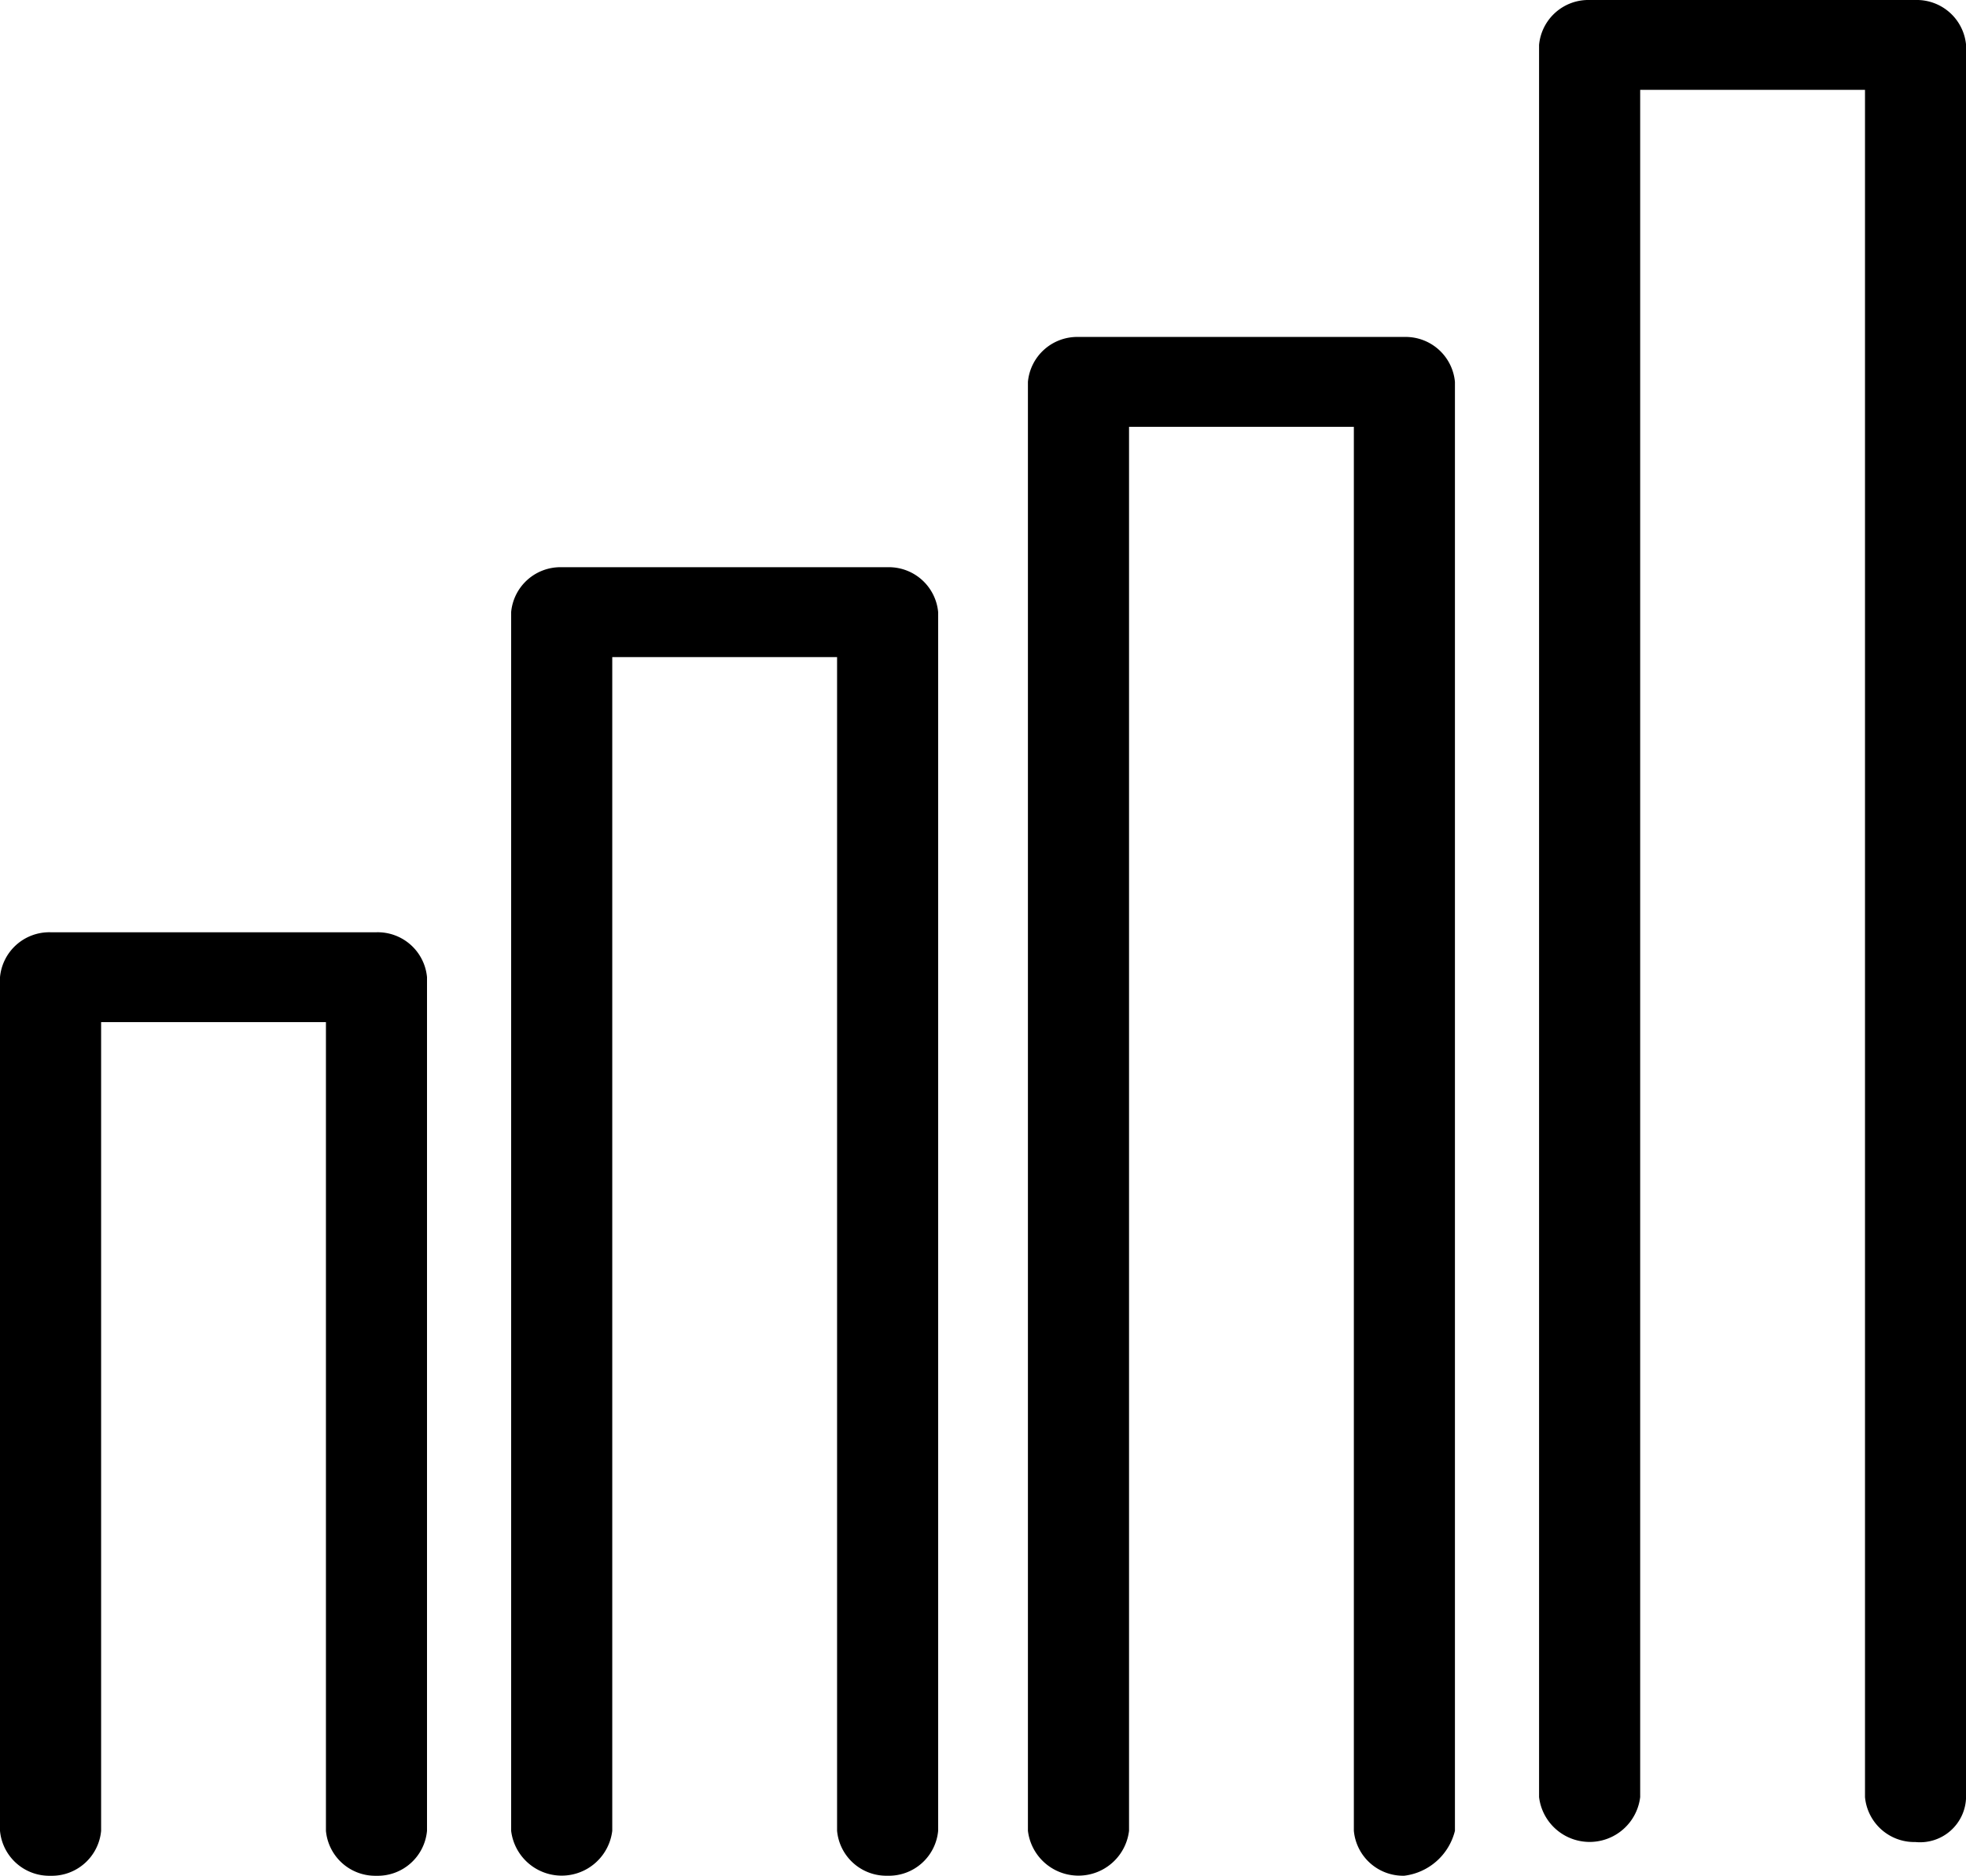
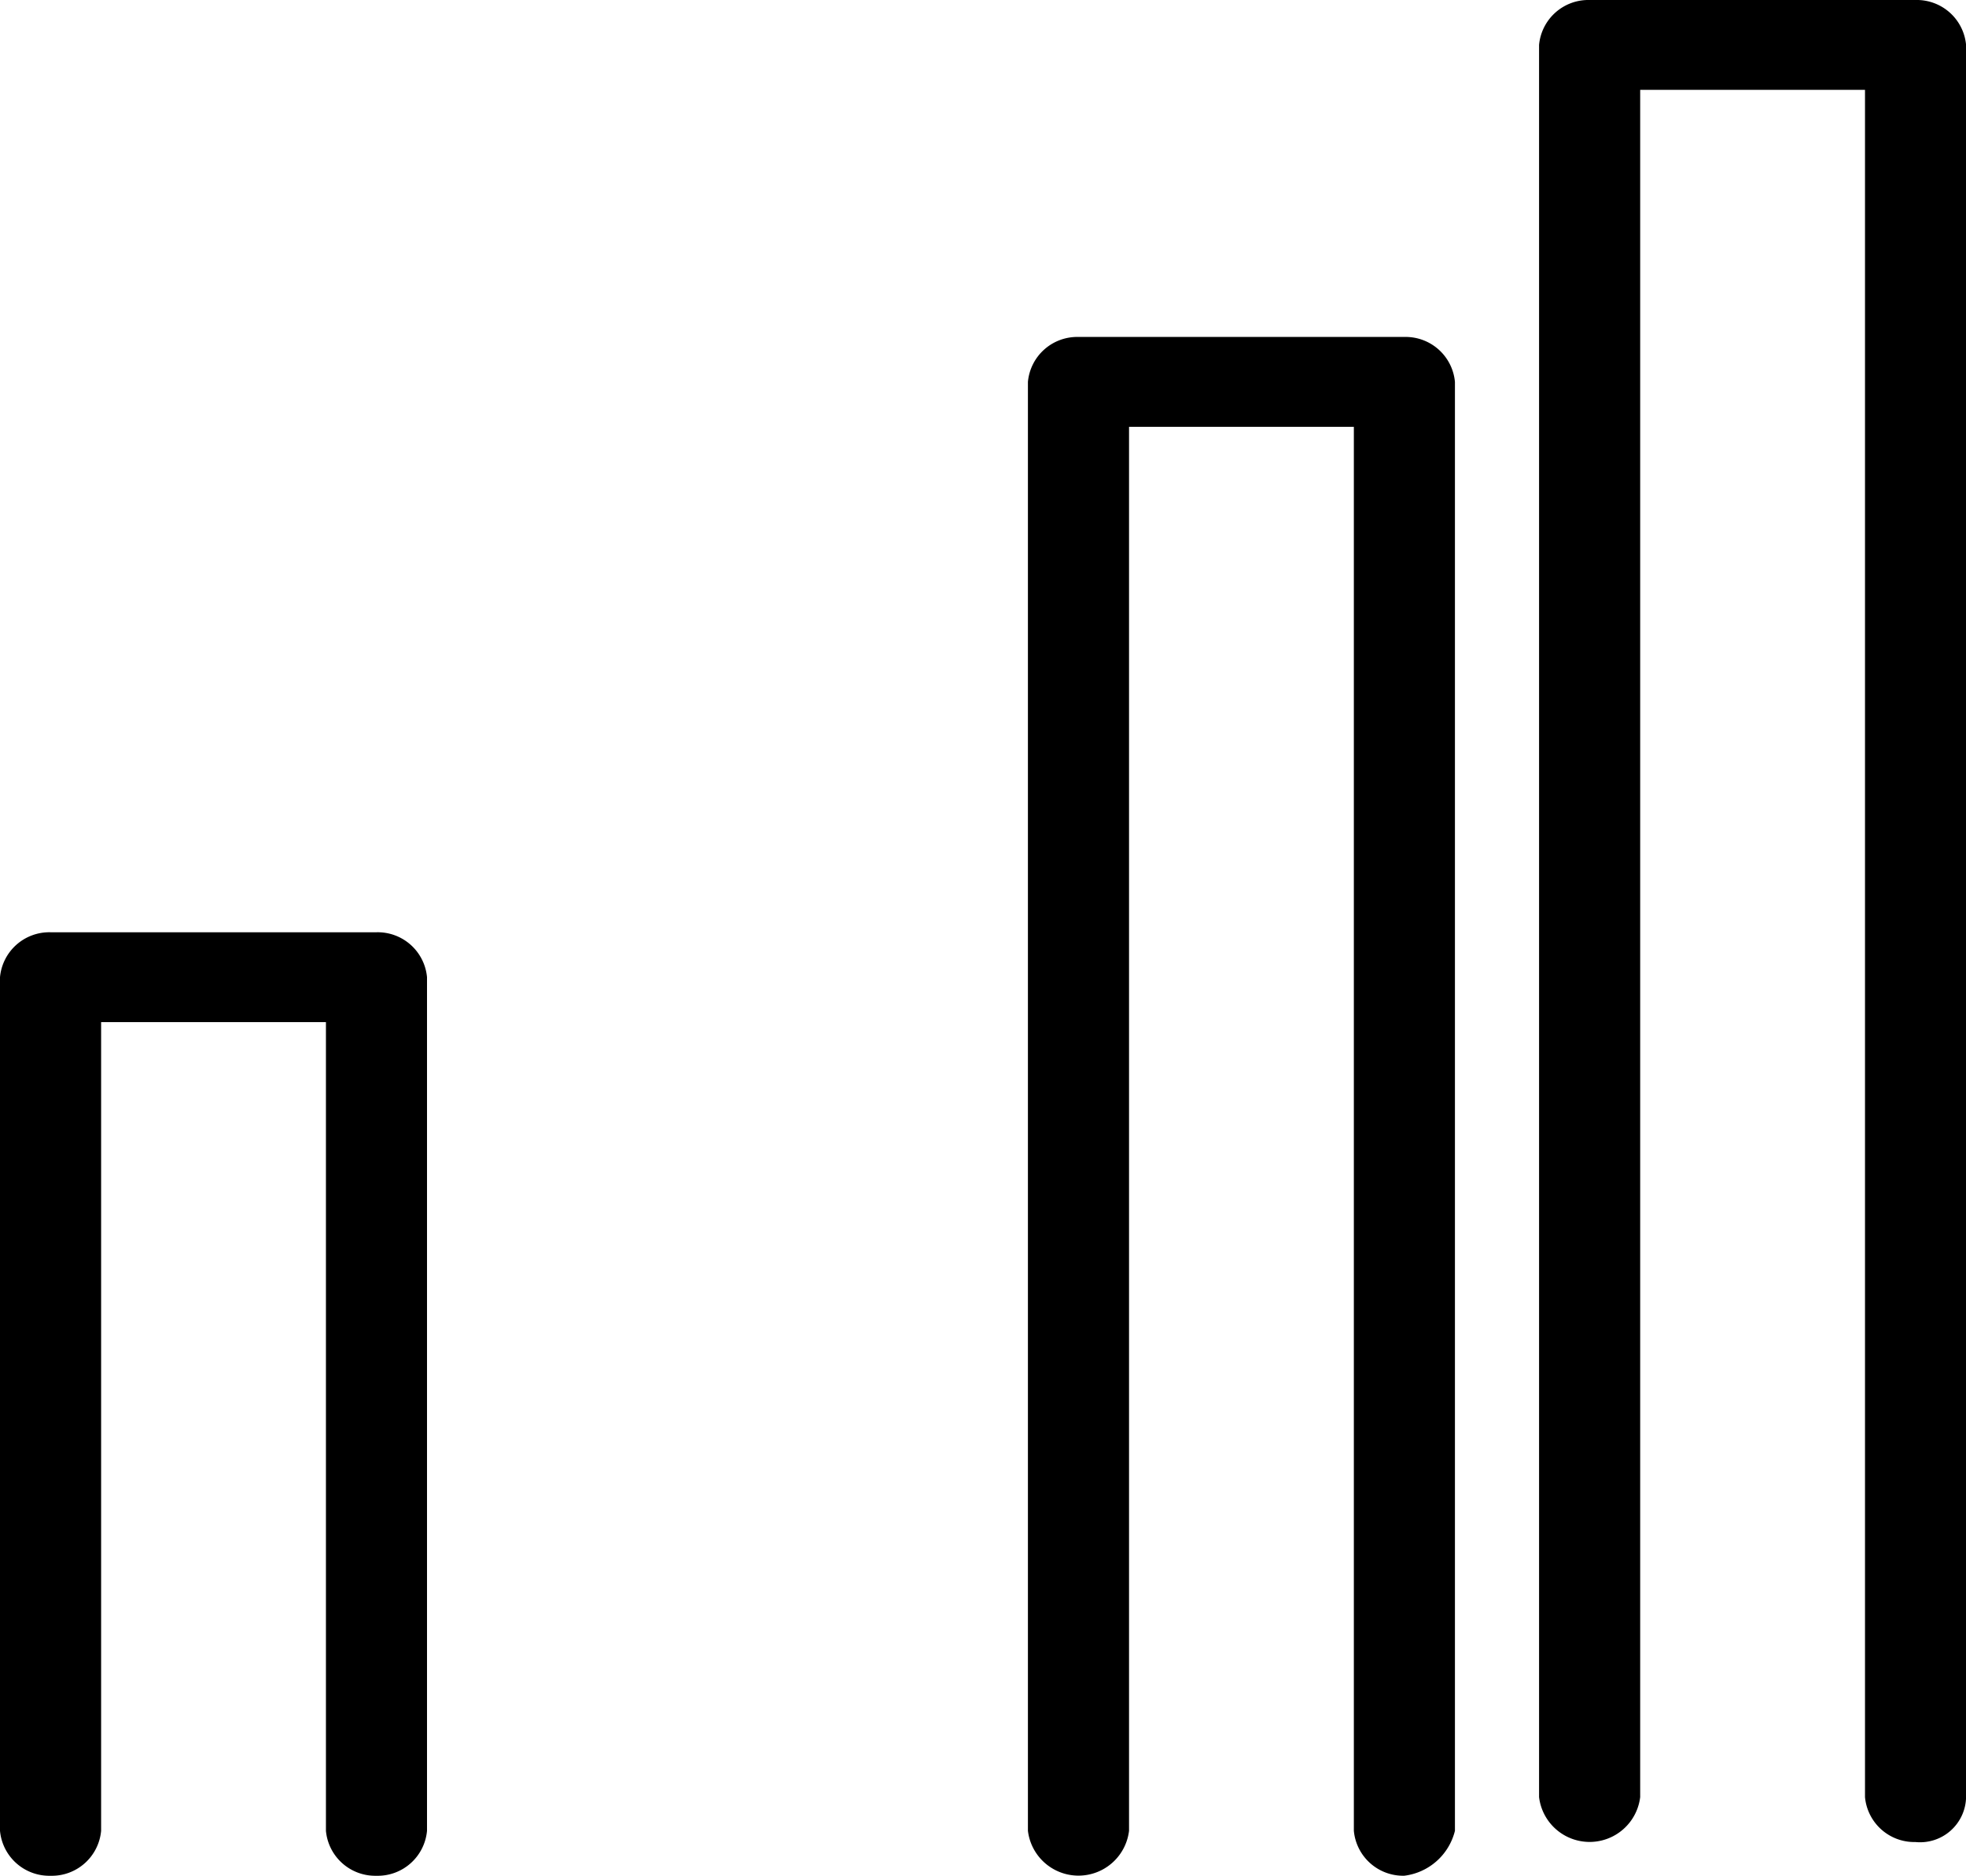
<svg xmlns="http://www.w3.org/2000/svg" viewBox="0 0 51.271 48.926">
  <g transform="translate(0)">
-     <path d="M18.915,44.231A1.291,1.291,0,0,1,17.6,43.059V12.444H11.737V43.059a1.328,1.328,0,0,1-2.637,0V11.272A1.291,1.291,0,0,1,10.418,10.1h8.5a1.291,1.291,0,0,1,1.318,1.172V43.059A1.291,1.291,0,0,1,18.915,44.231Z" transform="translate(4.23 4.695)" />
    <path d="M28.115,46.137A1.291,1.291,0,0,1,26.8,44.965V8.344H20.937V44.965a1.328,1.328,0,0,1-2.637,0V7.172A1.291,1.291,0,0,1,19.618,6h8.5a1.291,1.291,0,0,1,1.318,1.172V44.965A1.557,1.557,0,0,1,28.115,46.137Z" transform="translate(8.507 2.789)" />
    <path d="M37.215,48.047A1.291,1.291,0,0,1,35.9,46.875V2.344H30.037V46.875a1.328,1.328,0,0,1-2.637,0V1.172A1.291,1.291,0,0,1,28.718,0h8.5a1.291,1.291,0,0,1,1.318,1.172v45.7A1.2,1.2,0,0,1,37.215,48.047Z" transform="translate(12.737)" />
    <path d="M9.815,41.21A1.291,1.291,0,0,1,8.5,40.038V18.944H2.637V40.038A1.291,1.291,0,0,1,1.318,41.21,1.291,1.291,0,0,1,0,40.038V17.772A1.291,1.291,0,0,1,1.318,16.6h8.5a1.291,1.291,0,0,1,1.318,1.172V40.038A1.291,1.291,0,0,1,9.815,41.21Z" transform="translate(0 7.717)" />
  </g>
</svg>